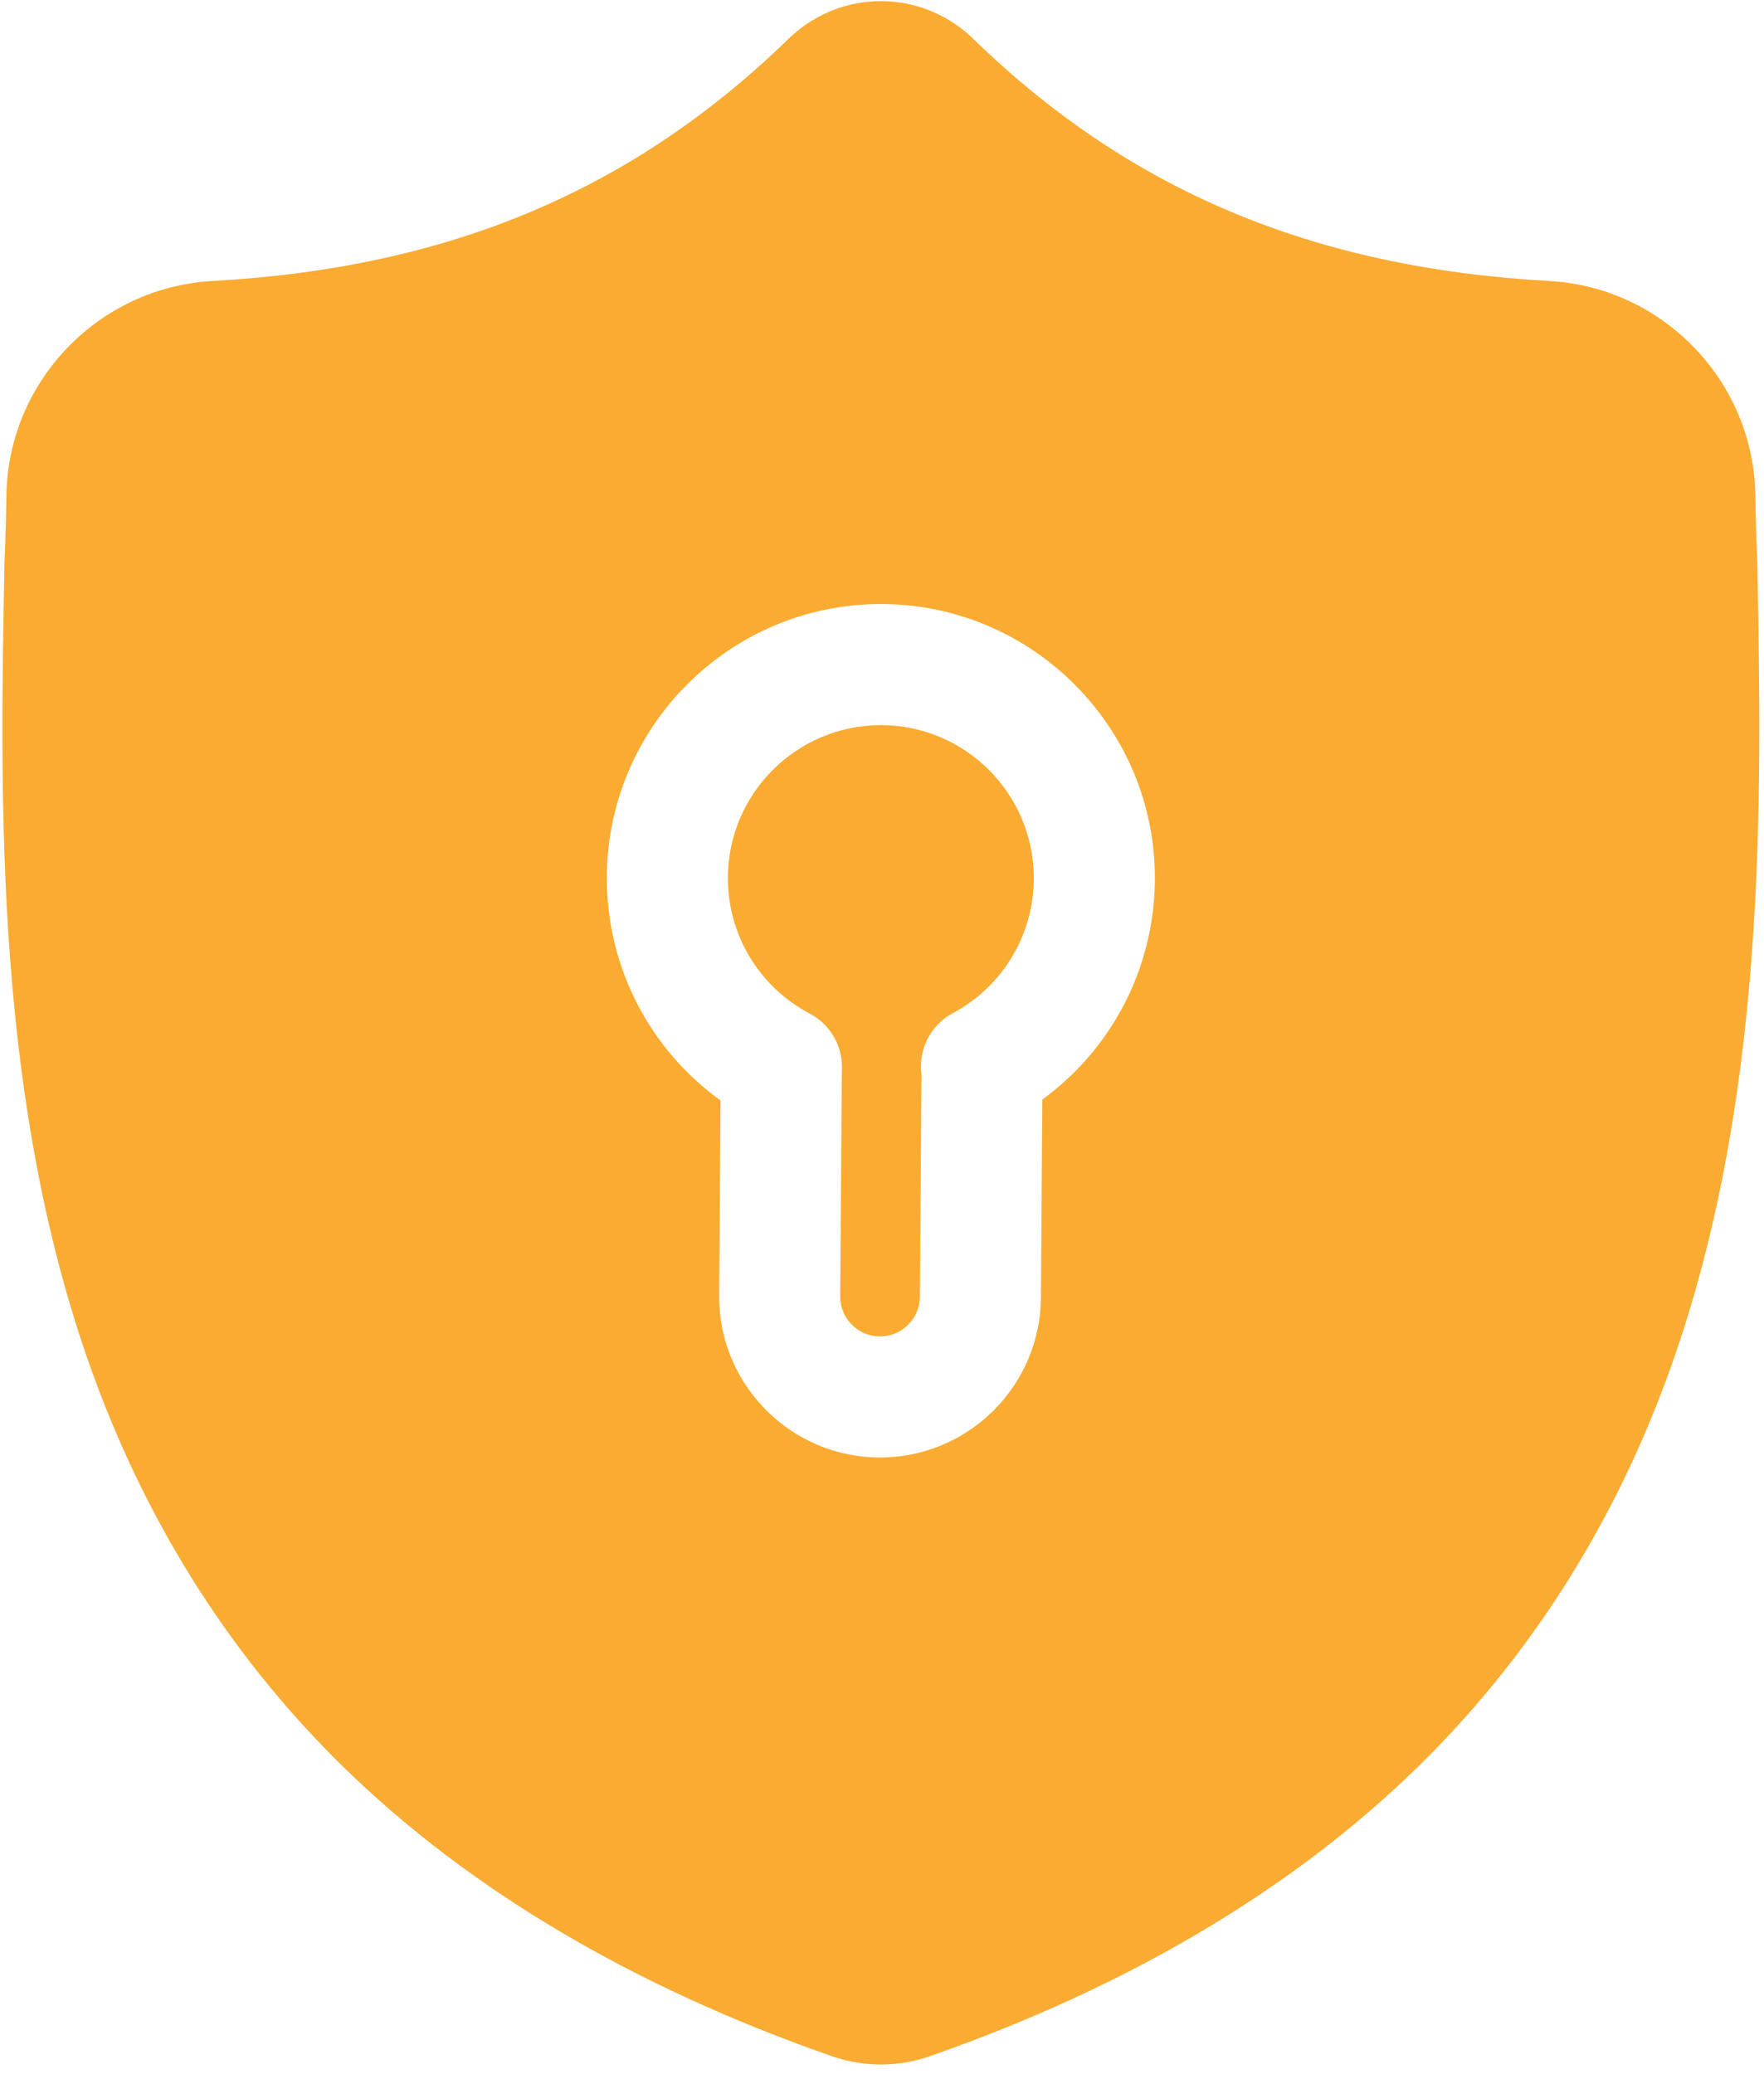
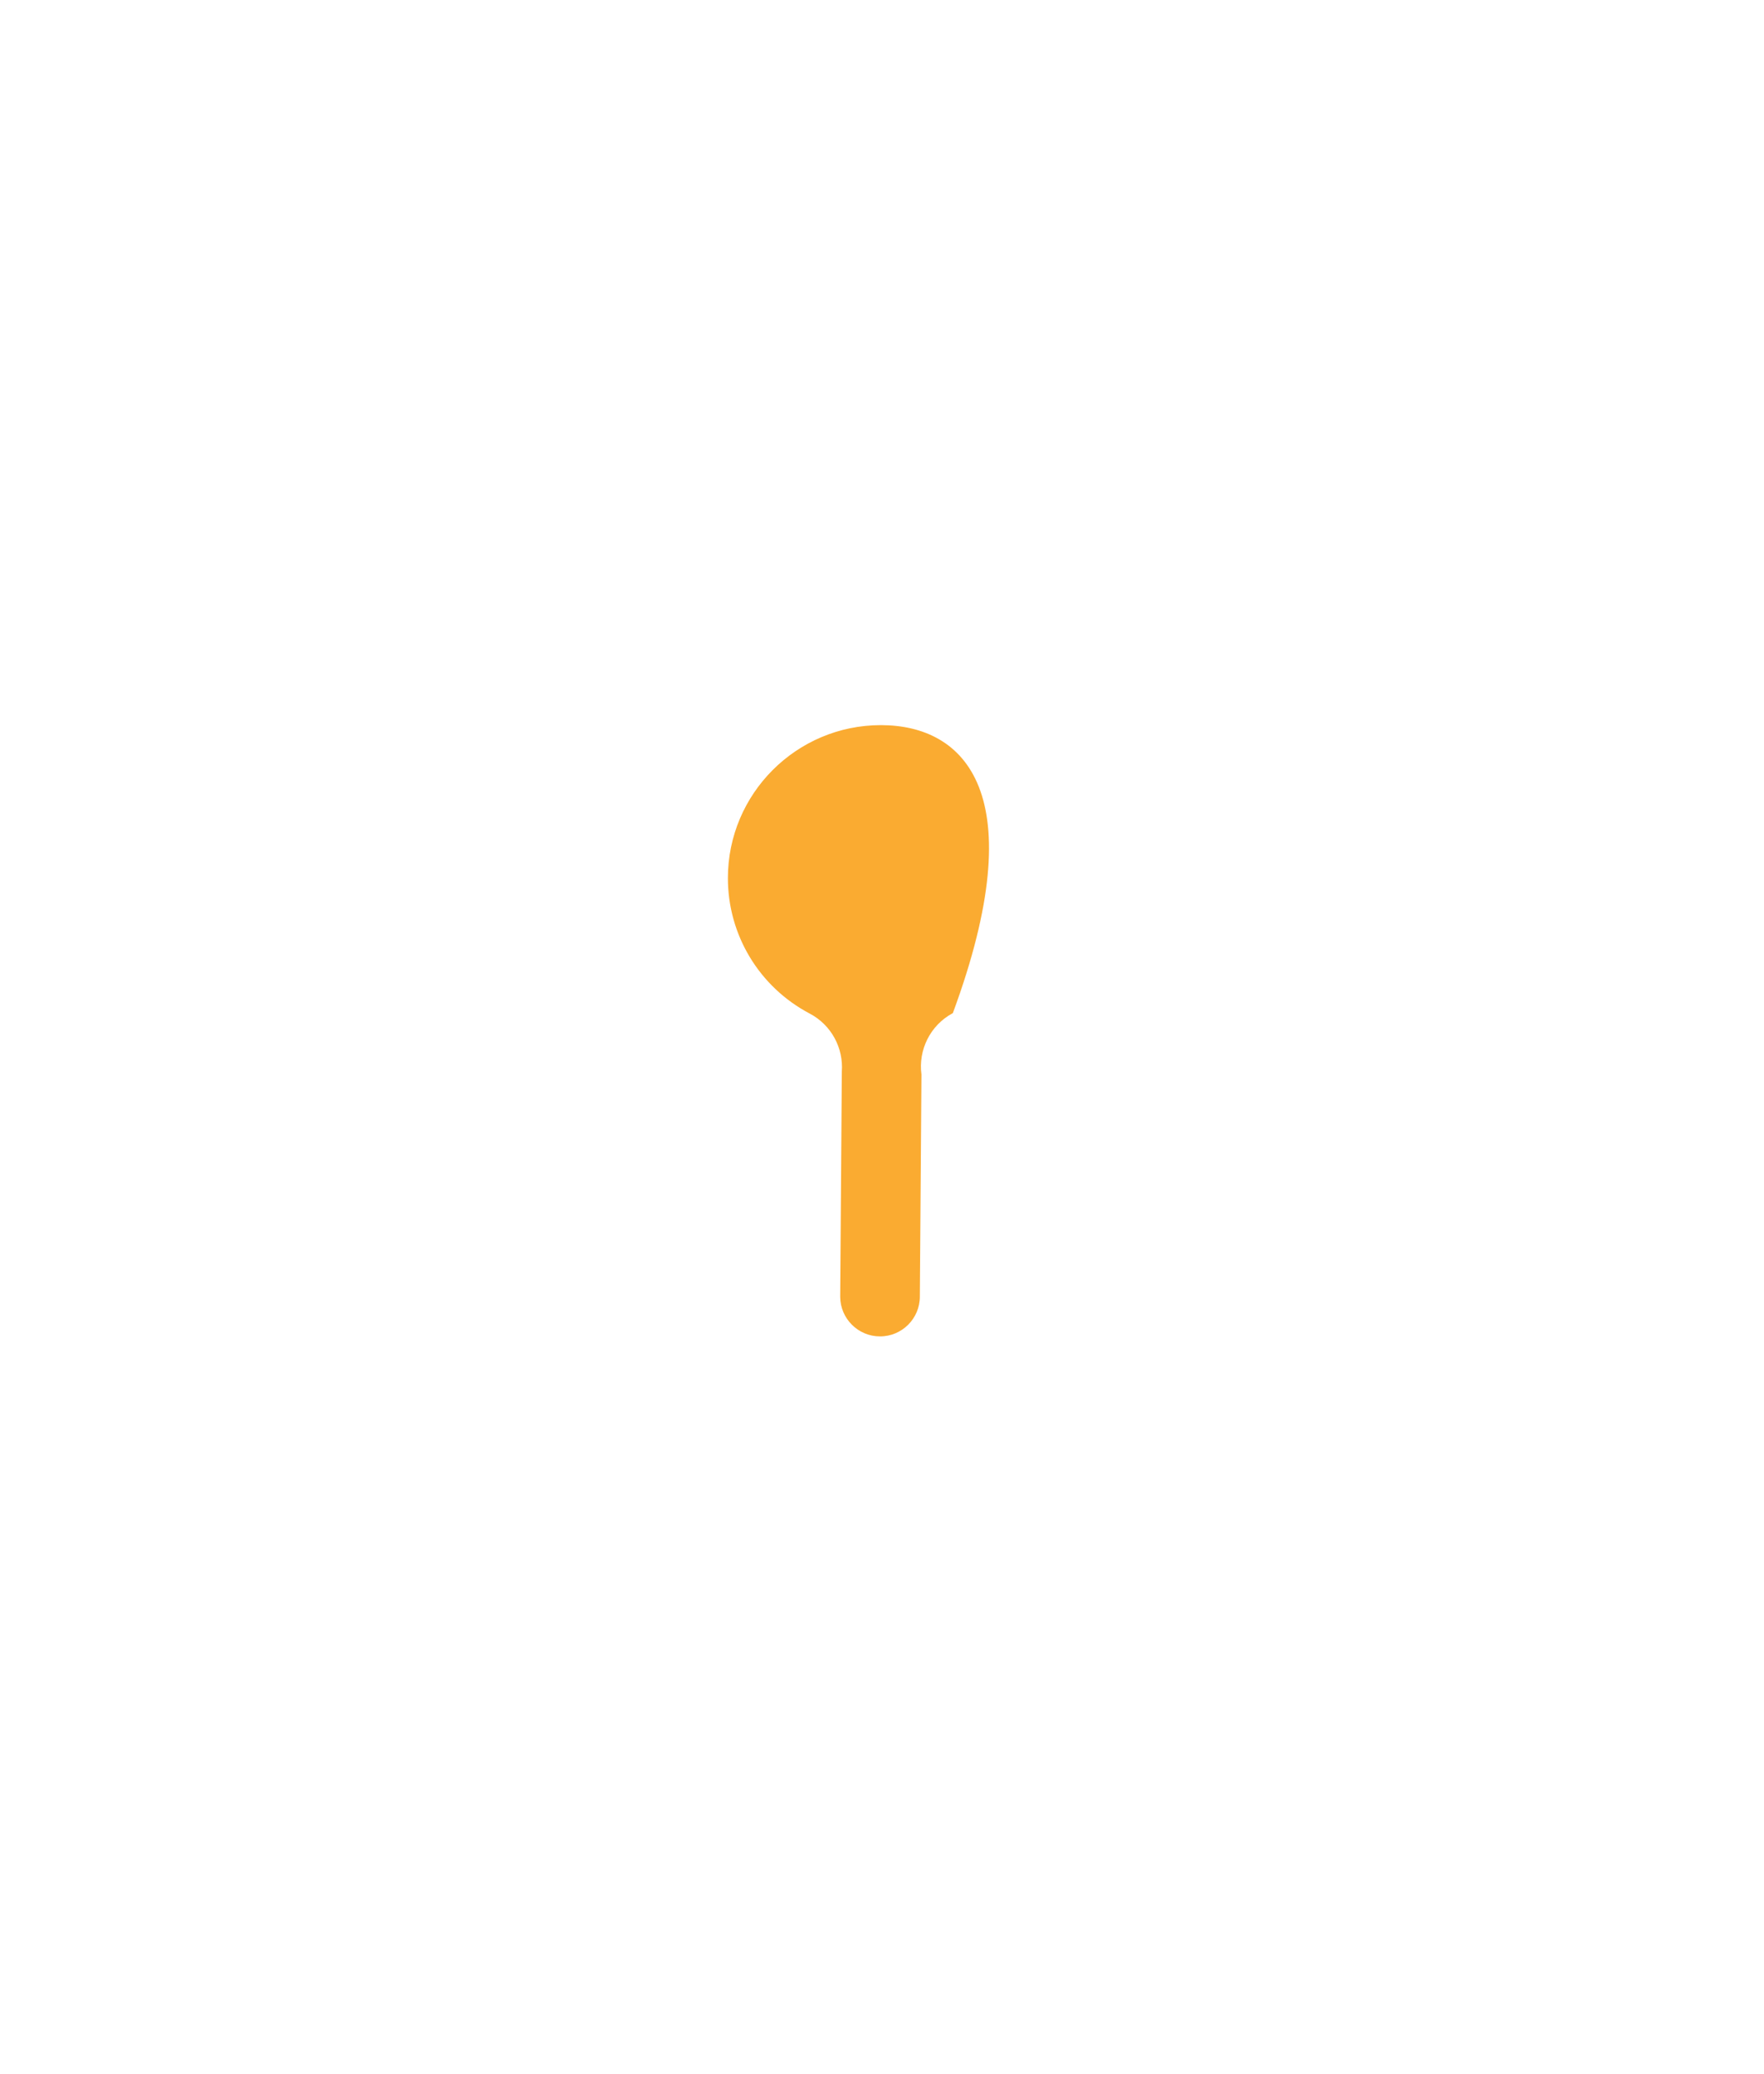
<svg xmlns="http://www.w3.org/2000/svg" width="171" height="201" viewBox="0 0 171 201" fill="none">
-   <path d="M92.367 98.199C97.209 95.61 100.216 90.594 100.216 85.112C100.216 76.936 93.565 70.285 85.389 70.285C77.212 70.285 70.561 76.936 70.561 85.112C70.561 90.632 73.599 95.665 78.49 98.242C80.618 99.363 81.77 101.606 81.606 103.86L81.448 125.691C81.457 127.812 83.186 129.534 85.308 129.534C87.437 129.534 89.169 127.803 89.169 125.674V125.633L89.324 104.151C89.008 101.796 90.148 99.386 92.367 98.199Z" fill="#FAAB31" />
-   <path d="M170.347 54.373L170.341 54.219C170.254 52.297 170.196 50.264 170.161 48.002C169.998 36.975 161.231 27.853 150.202 27.238C127.207 25.953 109.419 18.455 94.219 3.642L94.09 3.518C89.13 -1.027 81.652 -1.026 76.696 3.517L76.565 3.642C61.366 18.455 43.577 25.953 20.582 27.238C9.553 27.853 0.787 36.975 0.623 48.004C0.59 50.251 0.53 52.284 0.443 54.219L0.434 54.58C-0.013 78.028 -0.568 107.209 9.194 133.699C14.562 148.265 22.691 160.926 33.355 171.333C45.503 183.186 61.411 192.596 80.644 199.302C81.269 199.52 81.918 199.697 82.578 199.829C83.512 200.016 84.452 200.109 85.392 200.109C86.332 200.109 87.273 200.016 88.206 199.829C88.867 199.697 89.52 199.519 90.151 199.299C109.358 192.582 125.25 183.168 137.385 171.316C148.045 160.905 156.175 148.239 161.547 133.671C171.346 107.103 170.793 77.865 170.347 54.373ZM101.043 106.576L100.906 125.697C100.892 134.288 93.9 141.272 85.308 141.272C76.708 141.272 69.712 134.275 69.712 125.676V125.633L69.848 106.662C62.969 101.709 58.825 93.745 58.825 85.112C58.825 70.465 70.741 58.547 85.389 58.547C100.036 58.547 111.953 70.465 111.953 85.112C111.953 93.684 107.85 101.615 101.043 106.576Z" fill="#FAAB31" />
+   <path d="M92.367 98.199C100.216 76.936 93.565 70.285 85.389 70.285C77.212 70.285 70.561 76.936 70.561 85.112C70.561 90.632 73.599 95.665 78.49 98.242C80.618 99.363 81.77 101.606 81.606 103.86L81.448 125.691C81.457 127.812 83.186 129.534 85.308 129.534C87.437 129.534 89.169 127.803 89.169 125.674V125.633L89.324 104.151C89.008 101.796 90.148 99.386 92.367 98.199Z" fill="#FAAB31" />
</svg>